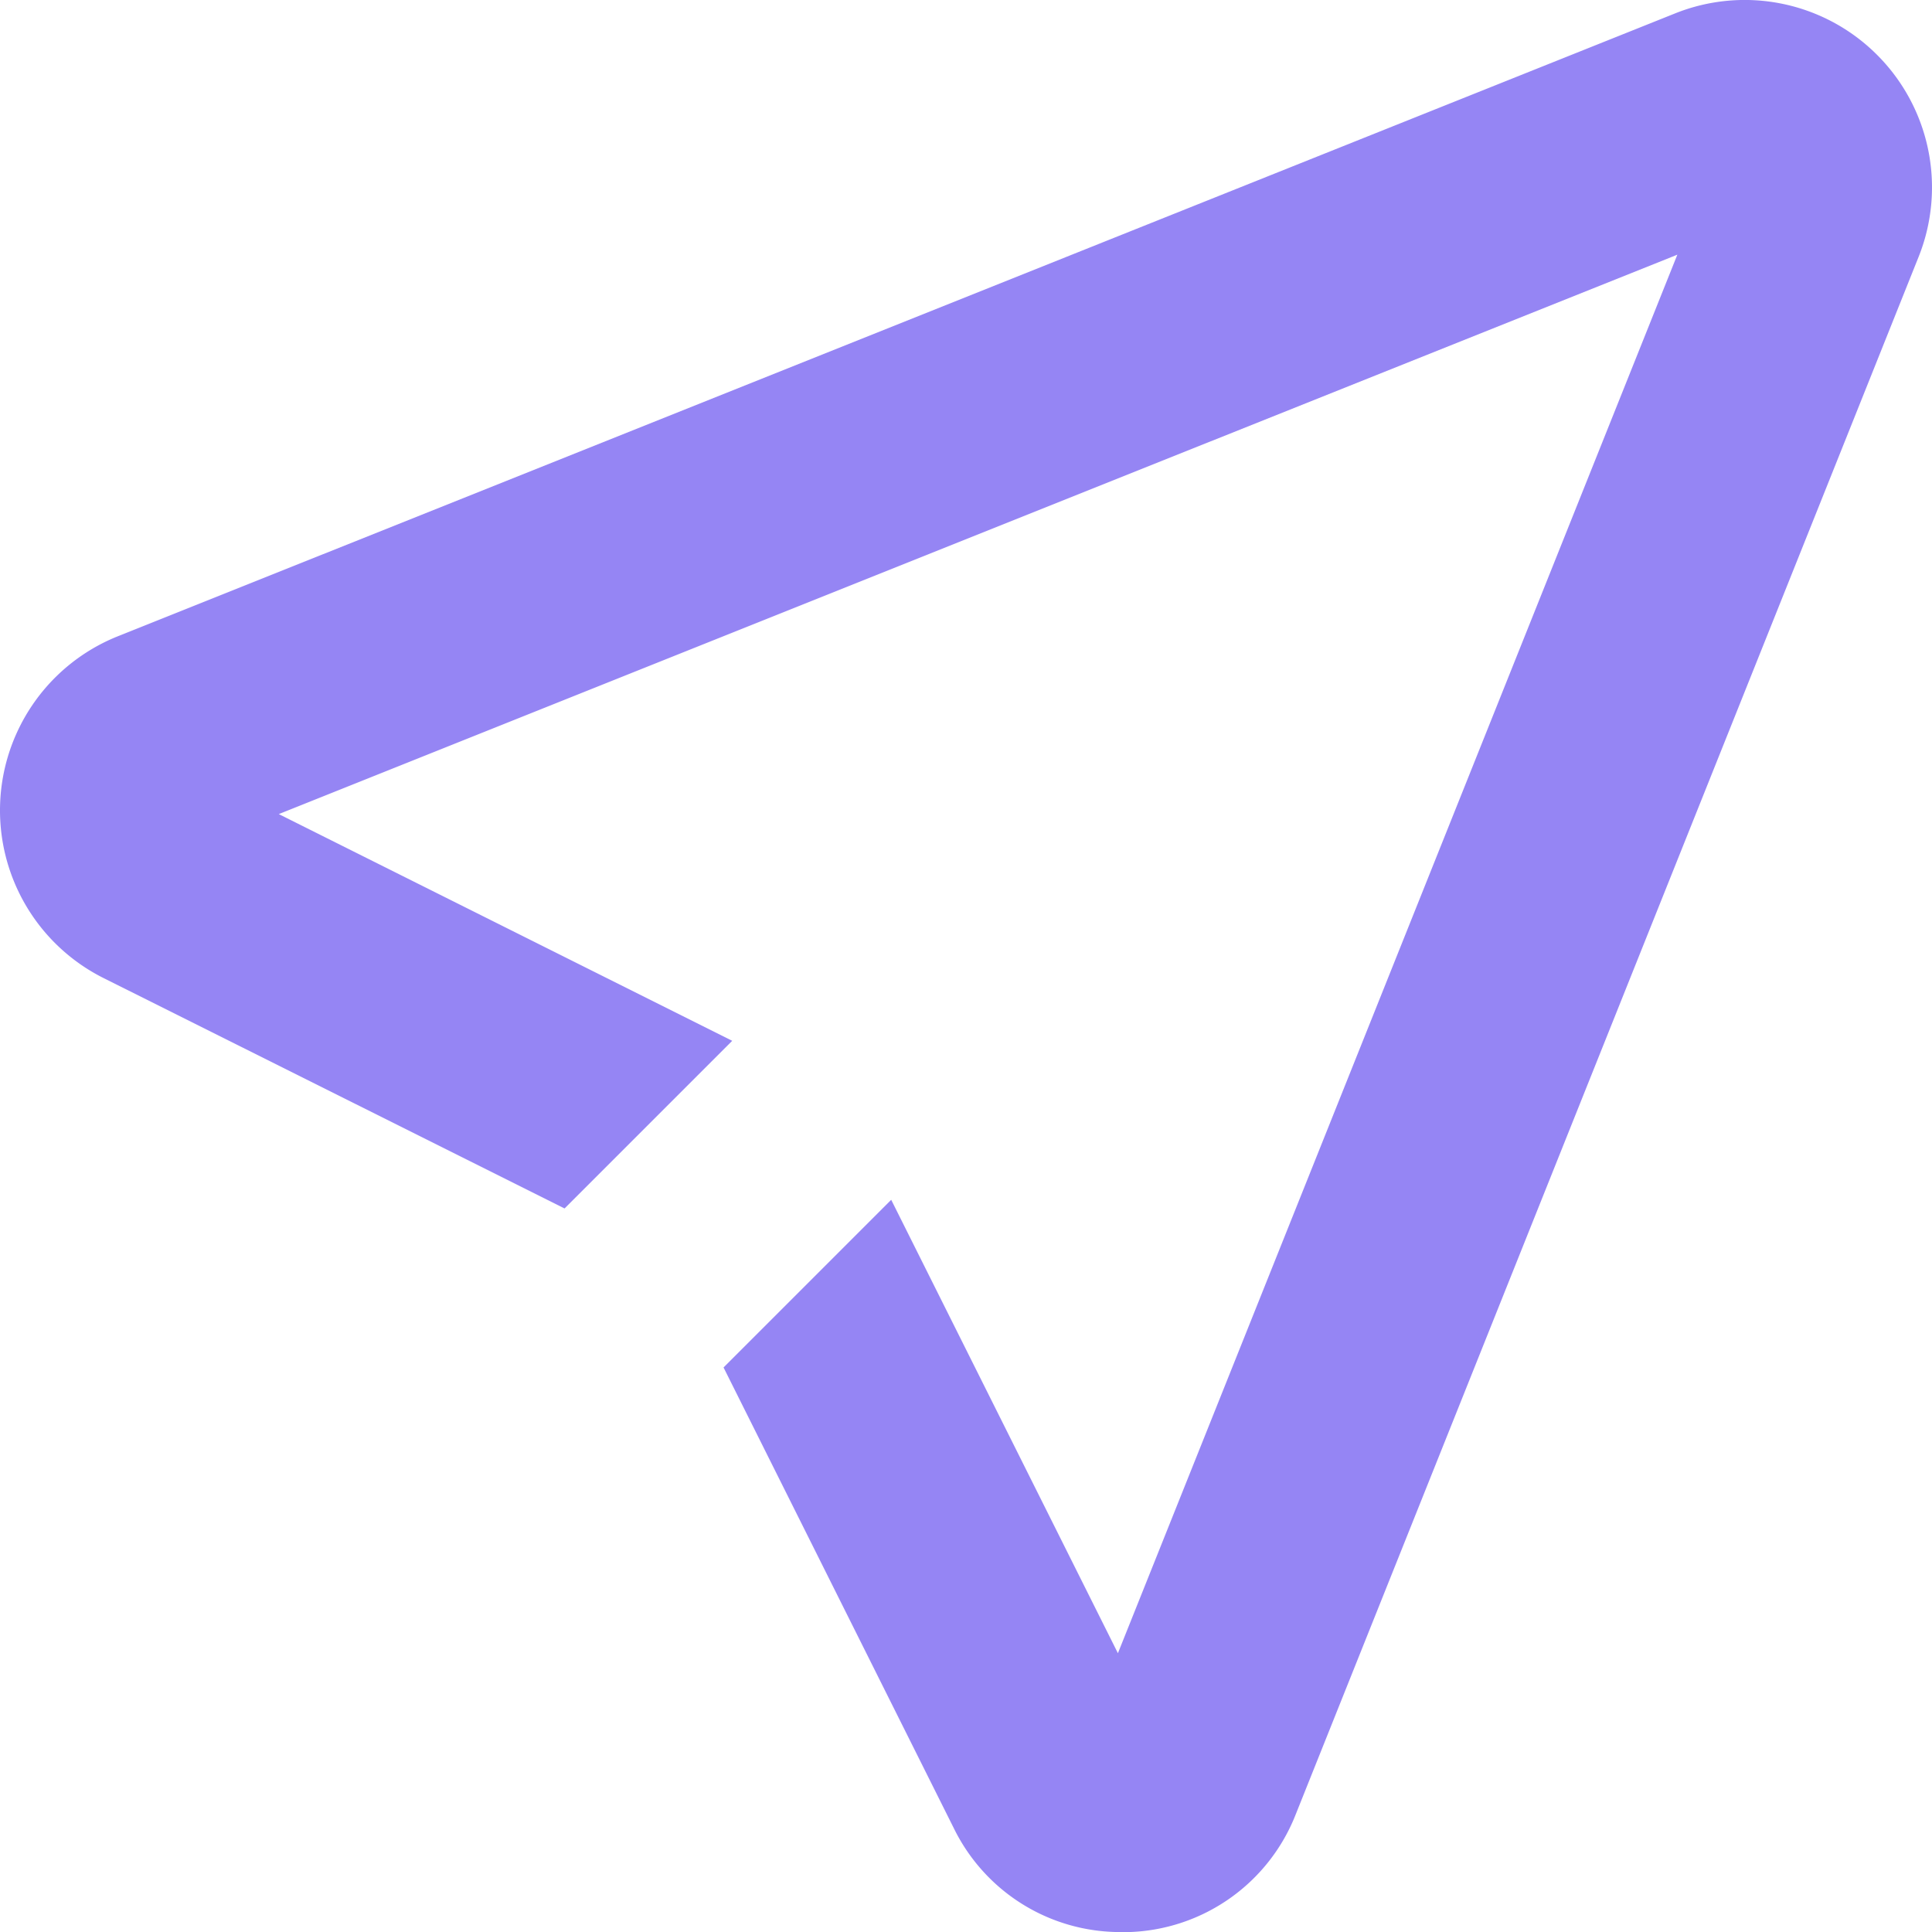
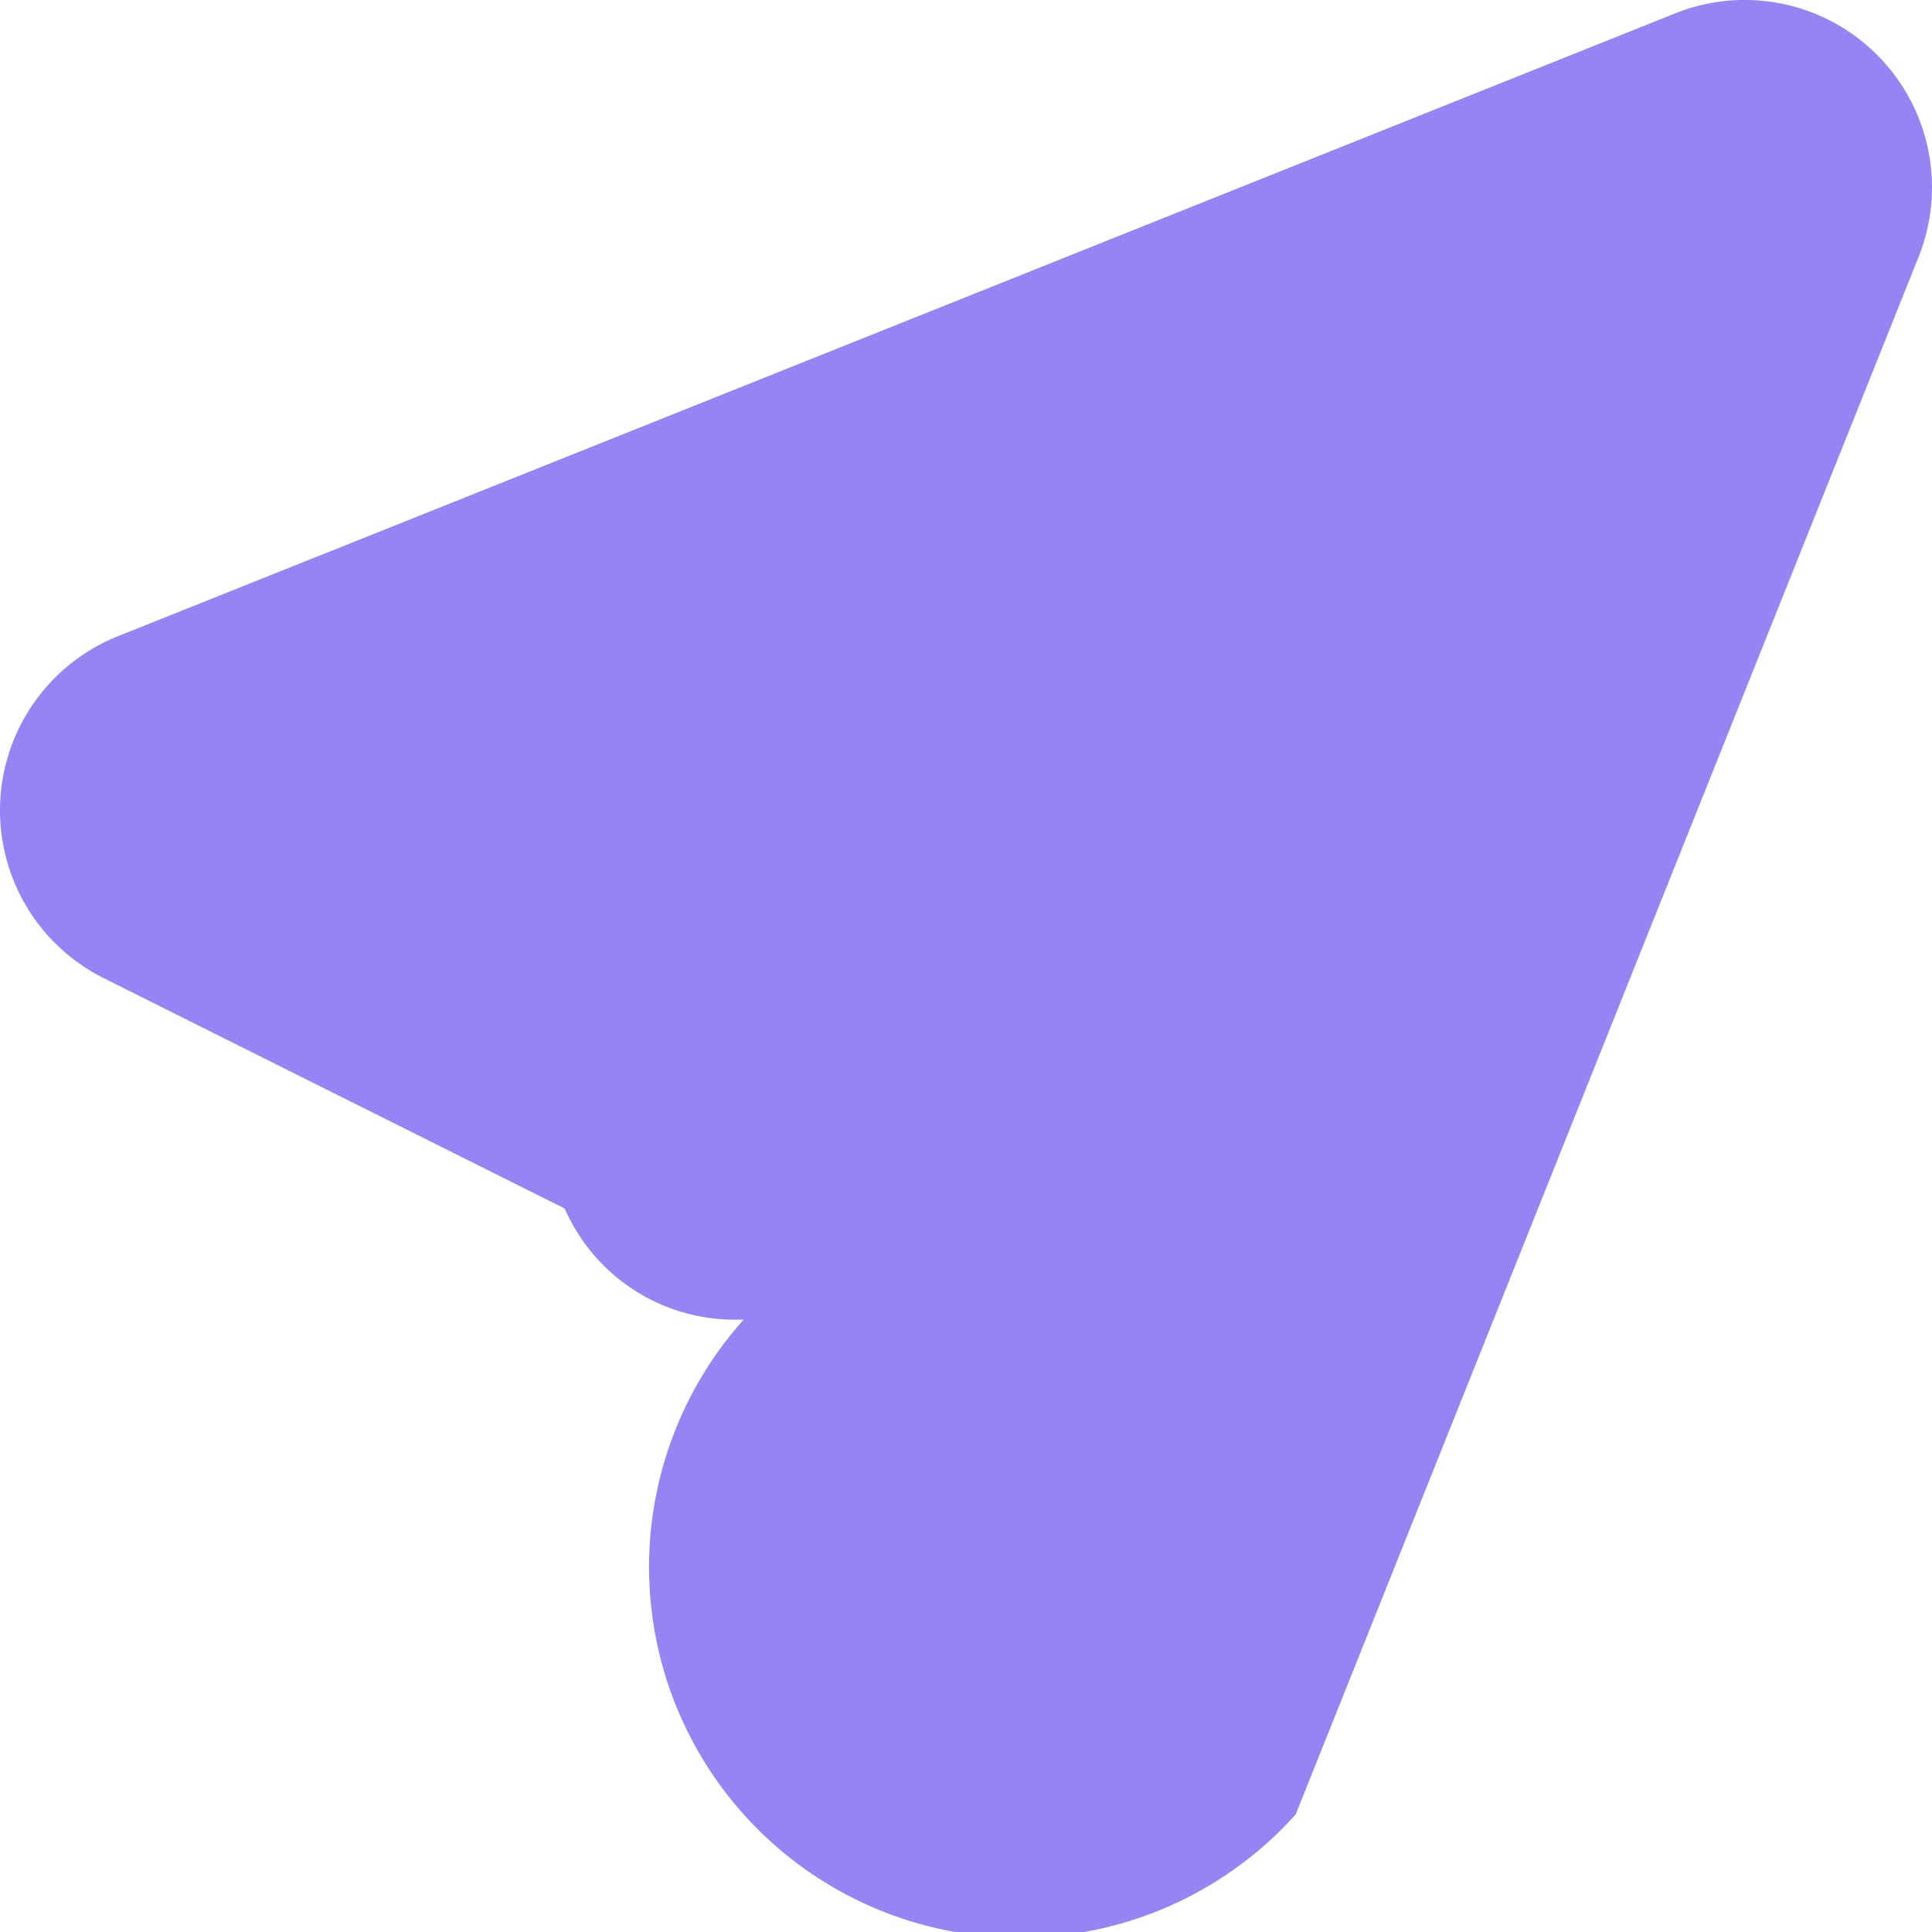
<svg xmlns="http://www.w3.org/2000/svg" width="400" height="400.012" viewBox="0 0 400 400.012">
-   <path id="Mailjet_-_icon" data-name="Mailjet - icon" d="M395.379,19.345a38.728,38.728,0,0,0-41.877-8.6L31.121,139.69a38.828,38.828,0,0,0-2.956,70.765l95.443,47.7,34.711-34.711L64.443,176.506,354,60.684,238.174,350.237l-46.938-93.875-34.711,34.711,47.7,95.443a38.339,38.339,0,0,0,34.621,21.453h1.7A38.392,38.392,0,0,0,274.99,383.6L403.934,61.177a38.762,38.762,0,0,0-8.6-41.877Z" transform="translate(-6.723 -7.957)" fill="#9585f4" />
+   <path id="Mailjet_-_icon" data-name="Mailjet - icon" d="M395.379,19.345a38.728,38.728,0,0,0-41.877-8.6L31.121,139.69a38.828,38.828,0,0,0-2.956,70.765l95.443,47.7,34.711-34.711l-46.938-93.875-34.711,34.711,47.7,95.443a38.339,38.339,0,0,0,34.621,21.453h1.7A38.392,38.392,0,0,0,274.99,383.6L403.934,61.177a38.762,38.762,0,0,0-8.6-41.877Z" transform="translate(-6.723 -7.957)" fill="#9585f4" />
</svg>